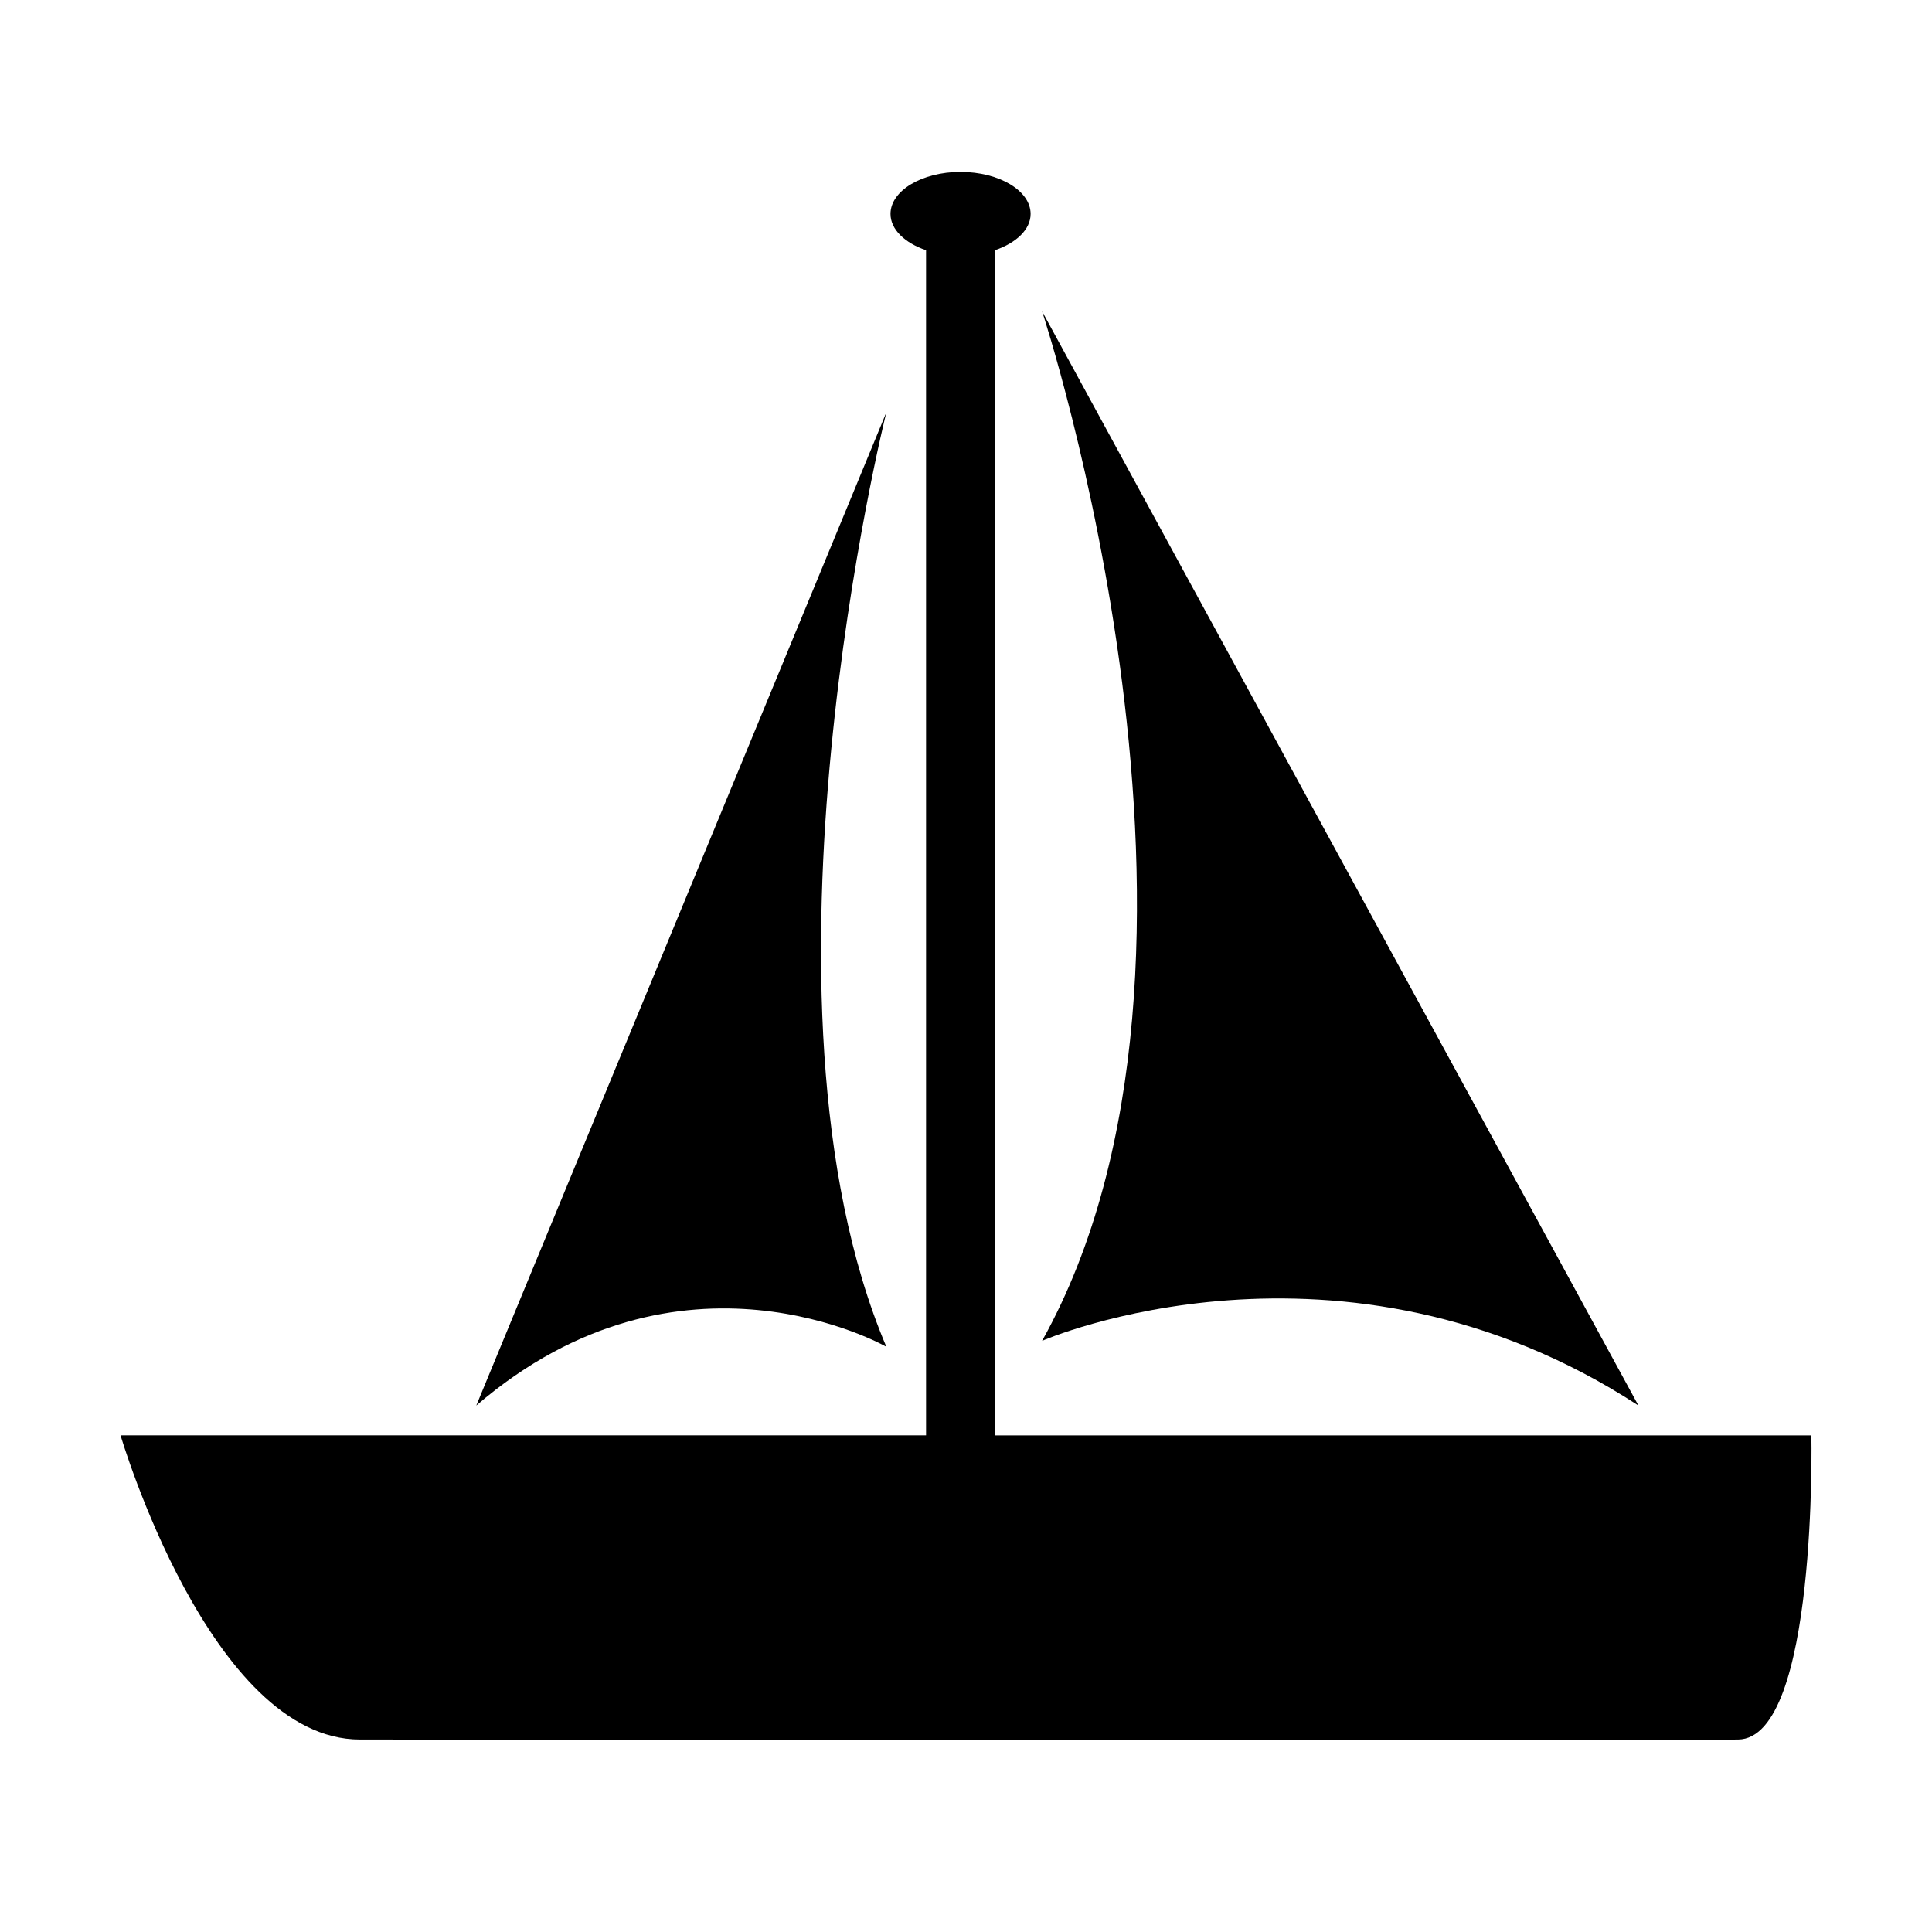
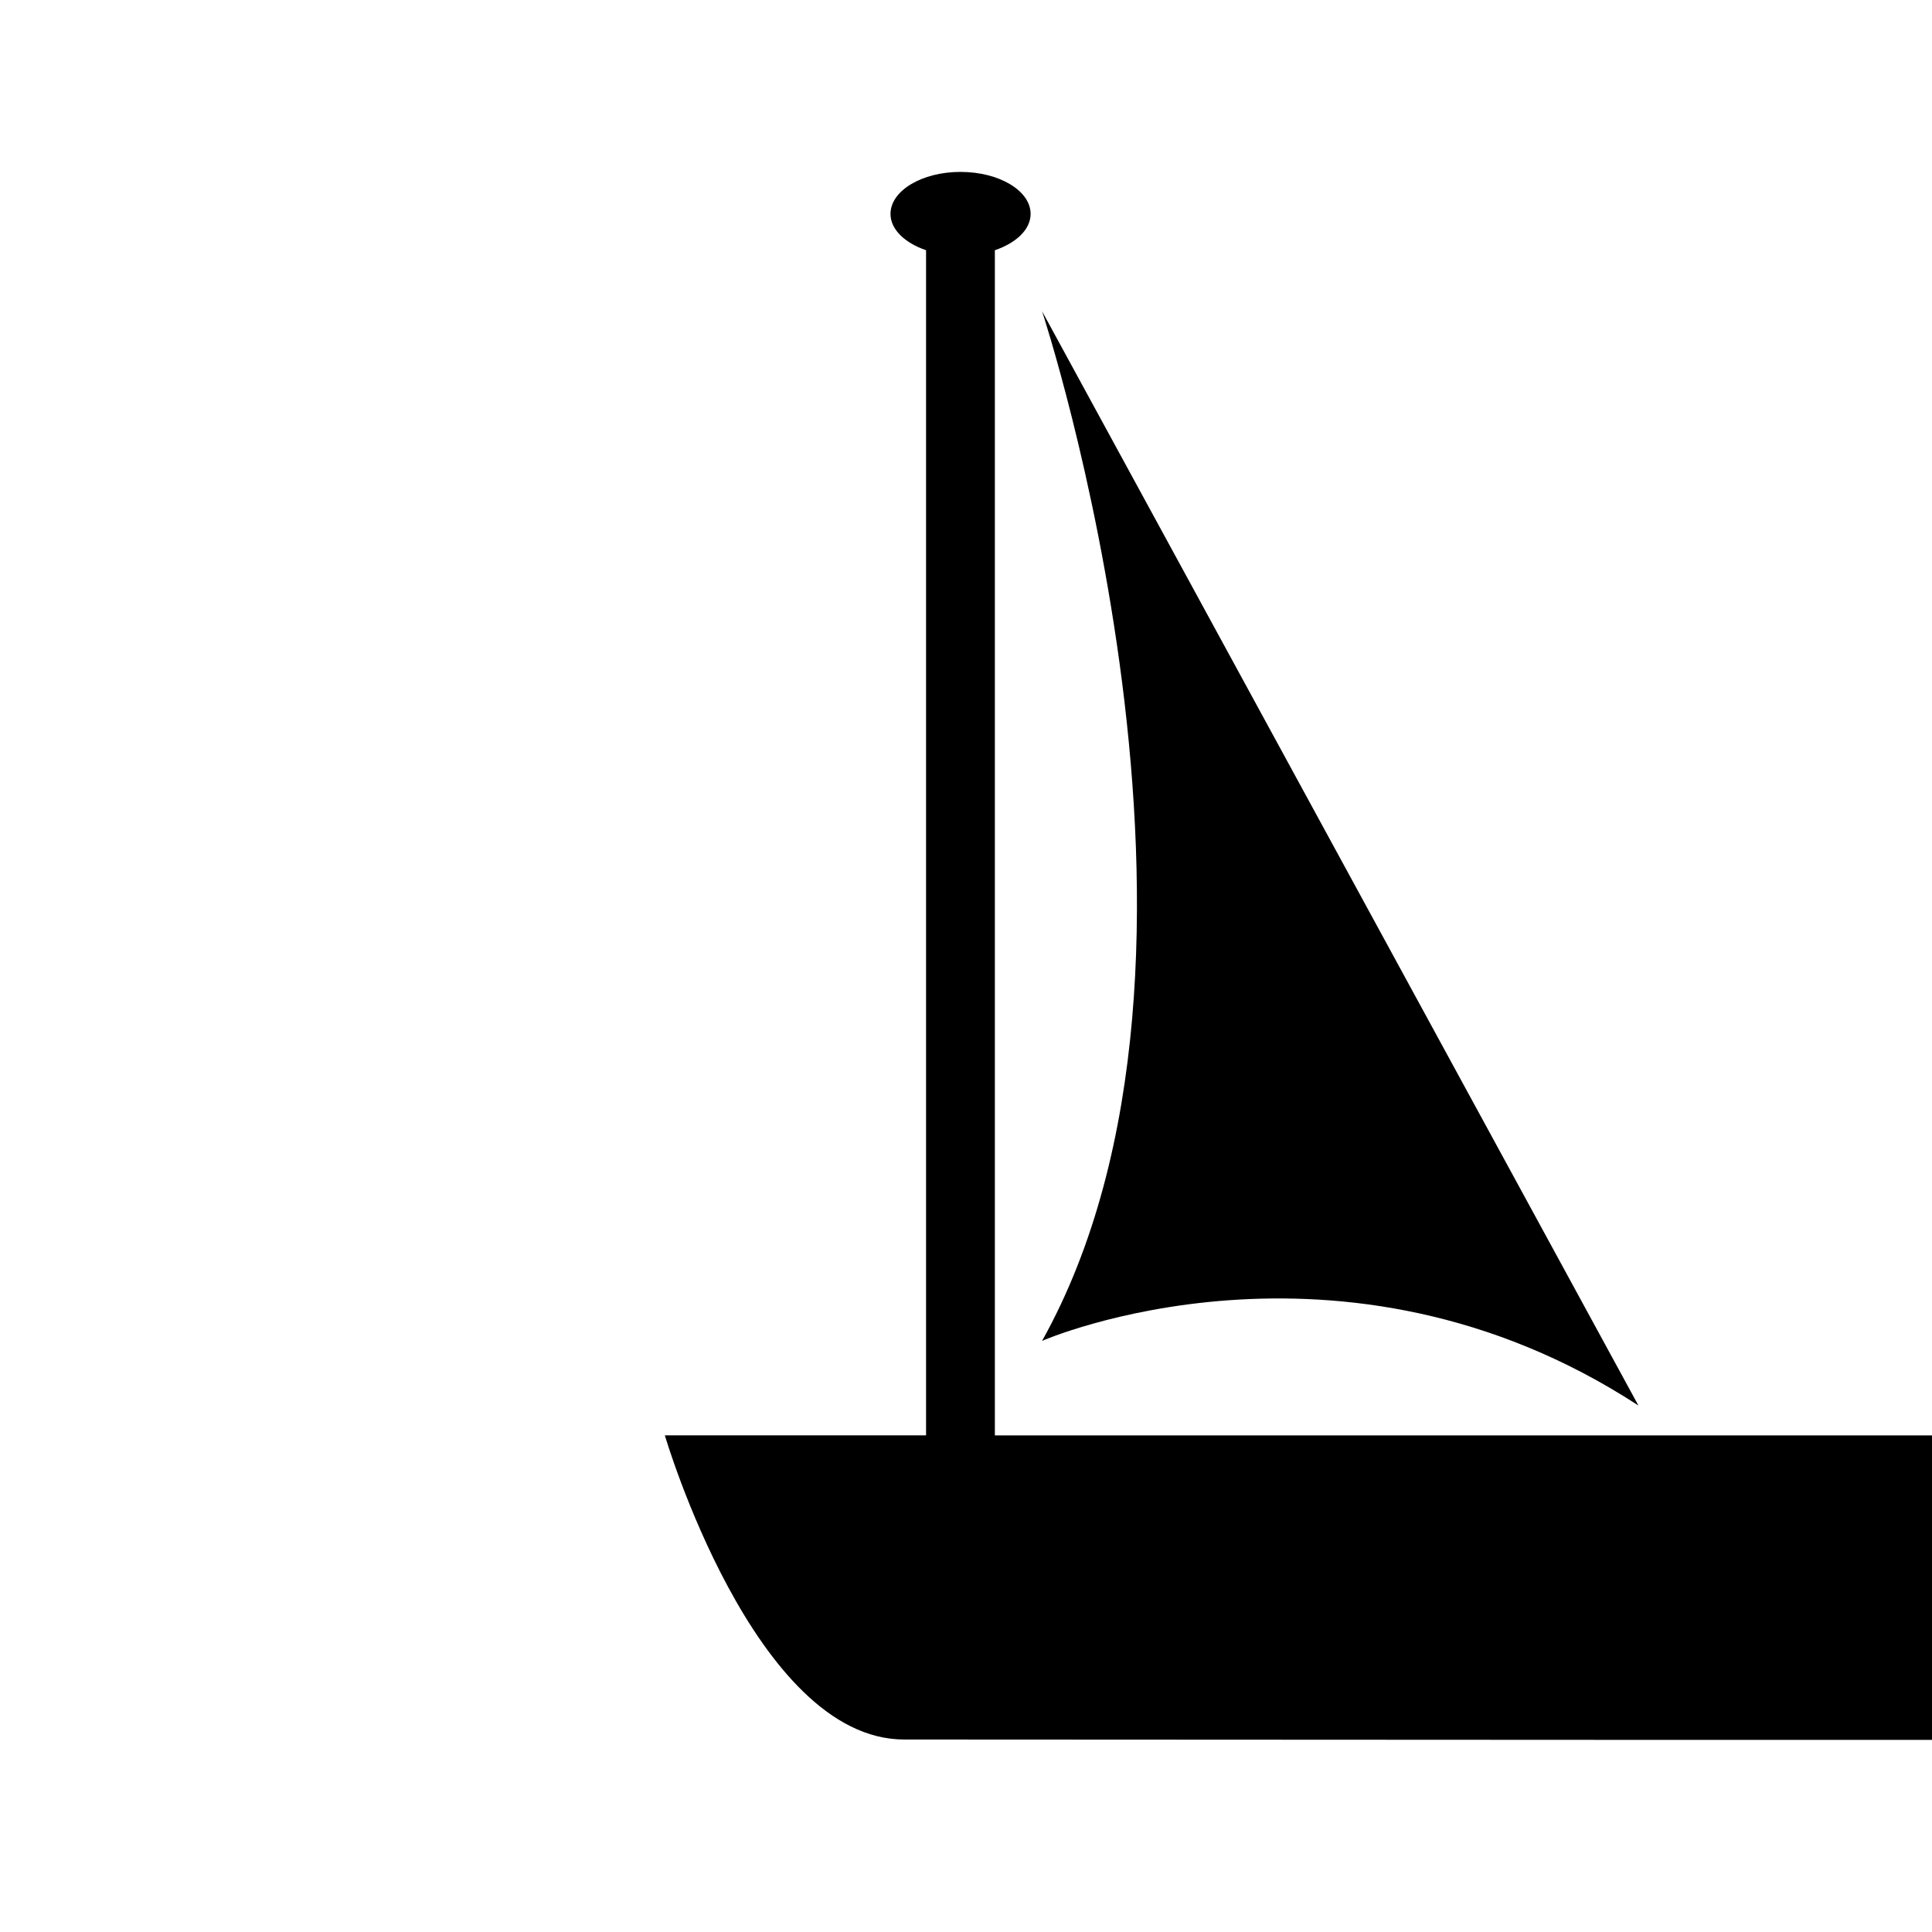
<svg xmlns="http://www.w3.org/2000/svg" fill="#000000" width="800px" height="800px" version="1.1" viewBox="144 144 512 512">
  <g>
-     <path d="m378.89 500.91c-38.945-91.996 0-247.62 0-247.62l-108.67 263.19c54.309-46.703 108.67-15.57 108.67-15.57z" />
    <path d="m578.2 516.48-158.04-289.99s56.578 171.5 0 272.86c0-0.051 79.047-34.363 158.04 17.129z" />
-     <path d="m624.04 524.39h-216.39v-314.08c5.644-1.914 9.473-5.492 9.473-9.621 0-6.144-8.312-11.133-18.59-11.133-10.227 0-18.539 4.988-18.539 11.133 0 4.133 3.828 7.707 9.422 9.621v314.07l-144.24 0.004h-69.227s23.73 80.609 63.43 80.609c39.699 0 344.15 0.25 365.26 0 21.062-0.254 19.398-80.609 19.398-80.609z" />
+     <path d="m624.04 524.39h-216.39v-314.08c5.644-1.914 9.473-5.492 9.473-9.621 0-6.144-8.312-11.133-18.59-11.133-10.227 0-18.539 4.988-18.539 11.133 0 4.133 3.828 7.707 9.422 9.621v314.07h-69.227s23.73 80.609 63.43 80.609c39.699 0 344.15 0.25 365.26 0 21.062-0.254 19.398-80.609 19.398-80.609z" />
  </g>
</svg>